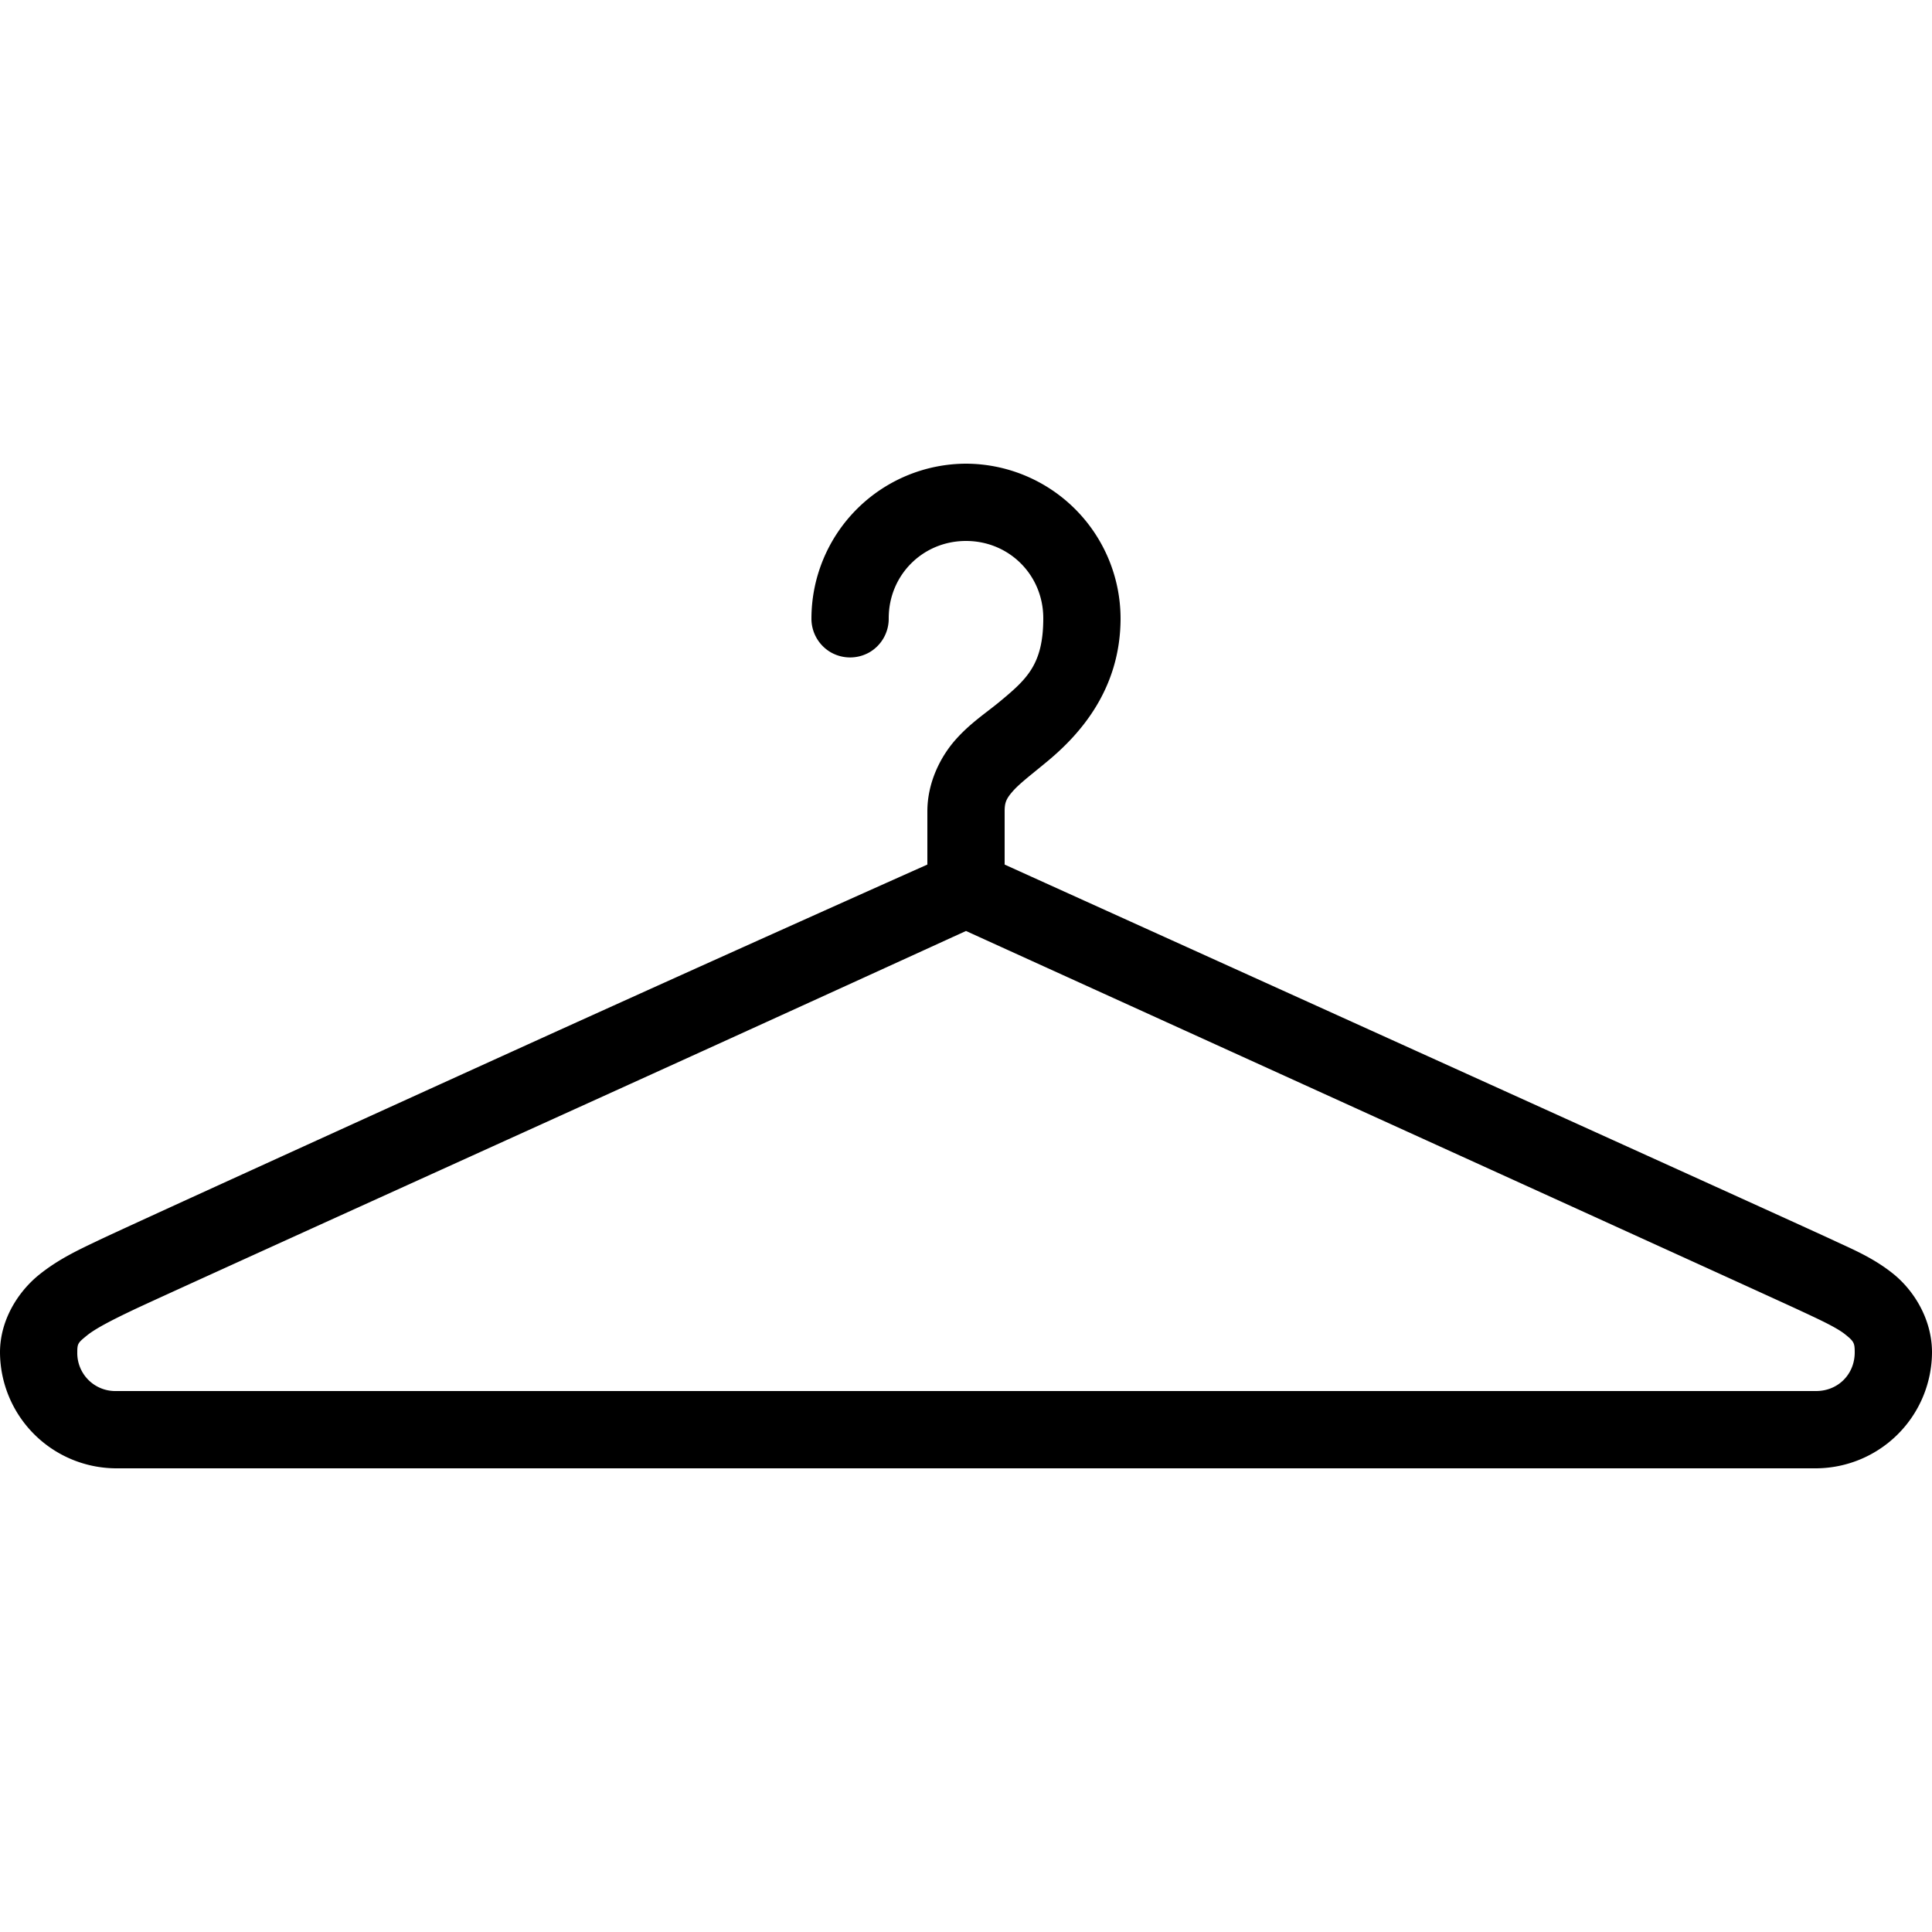
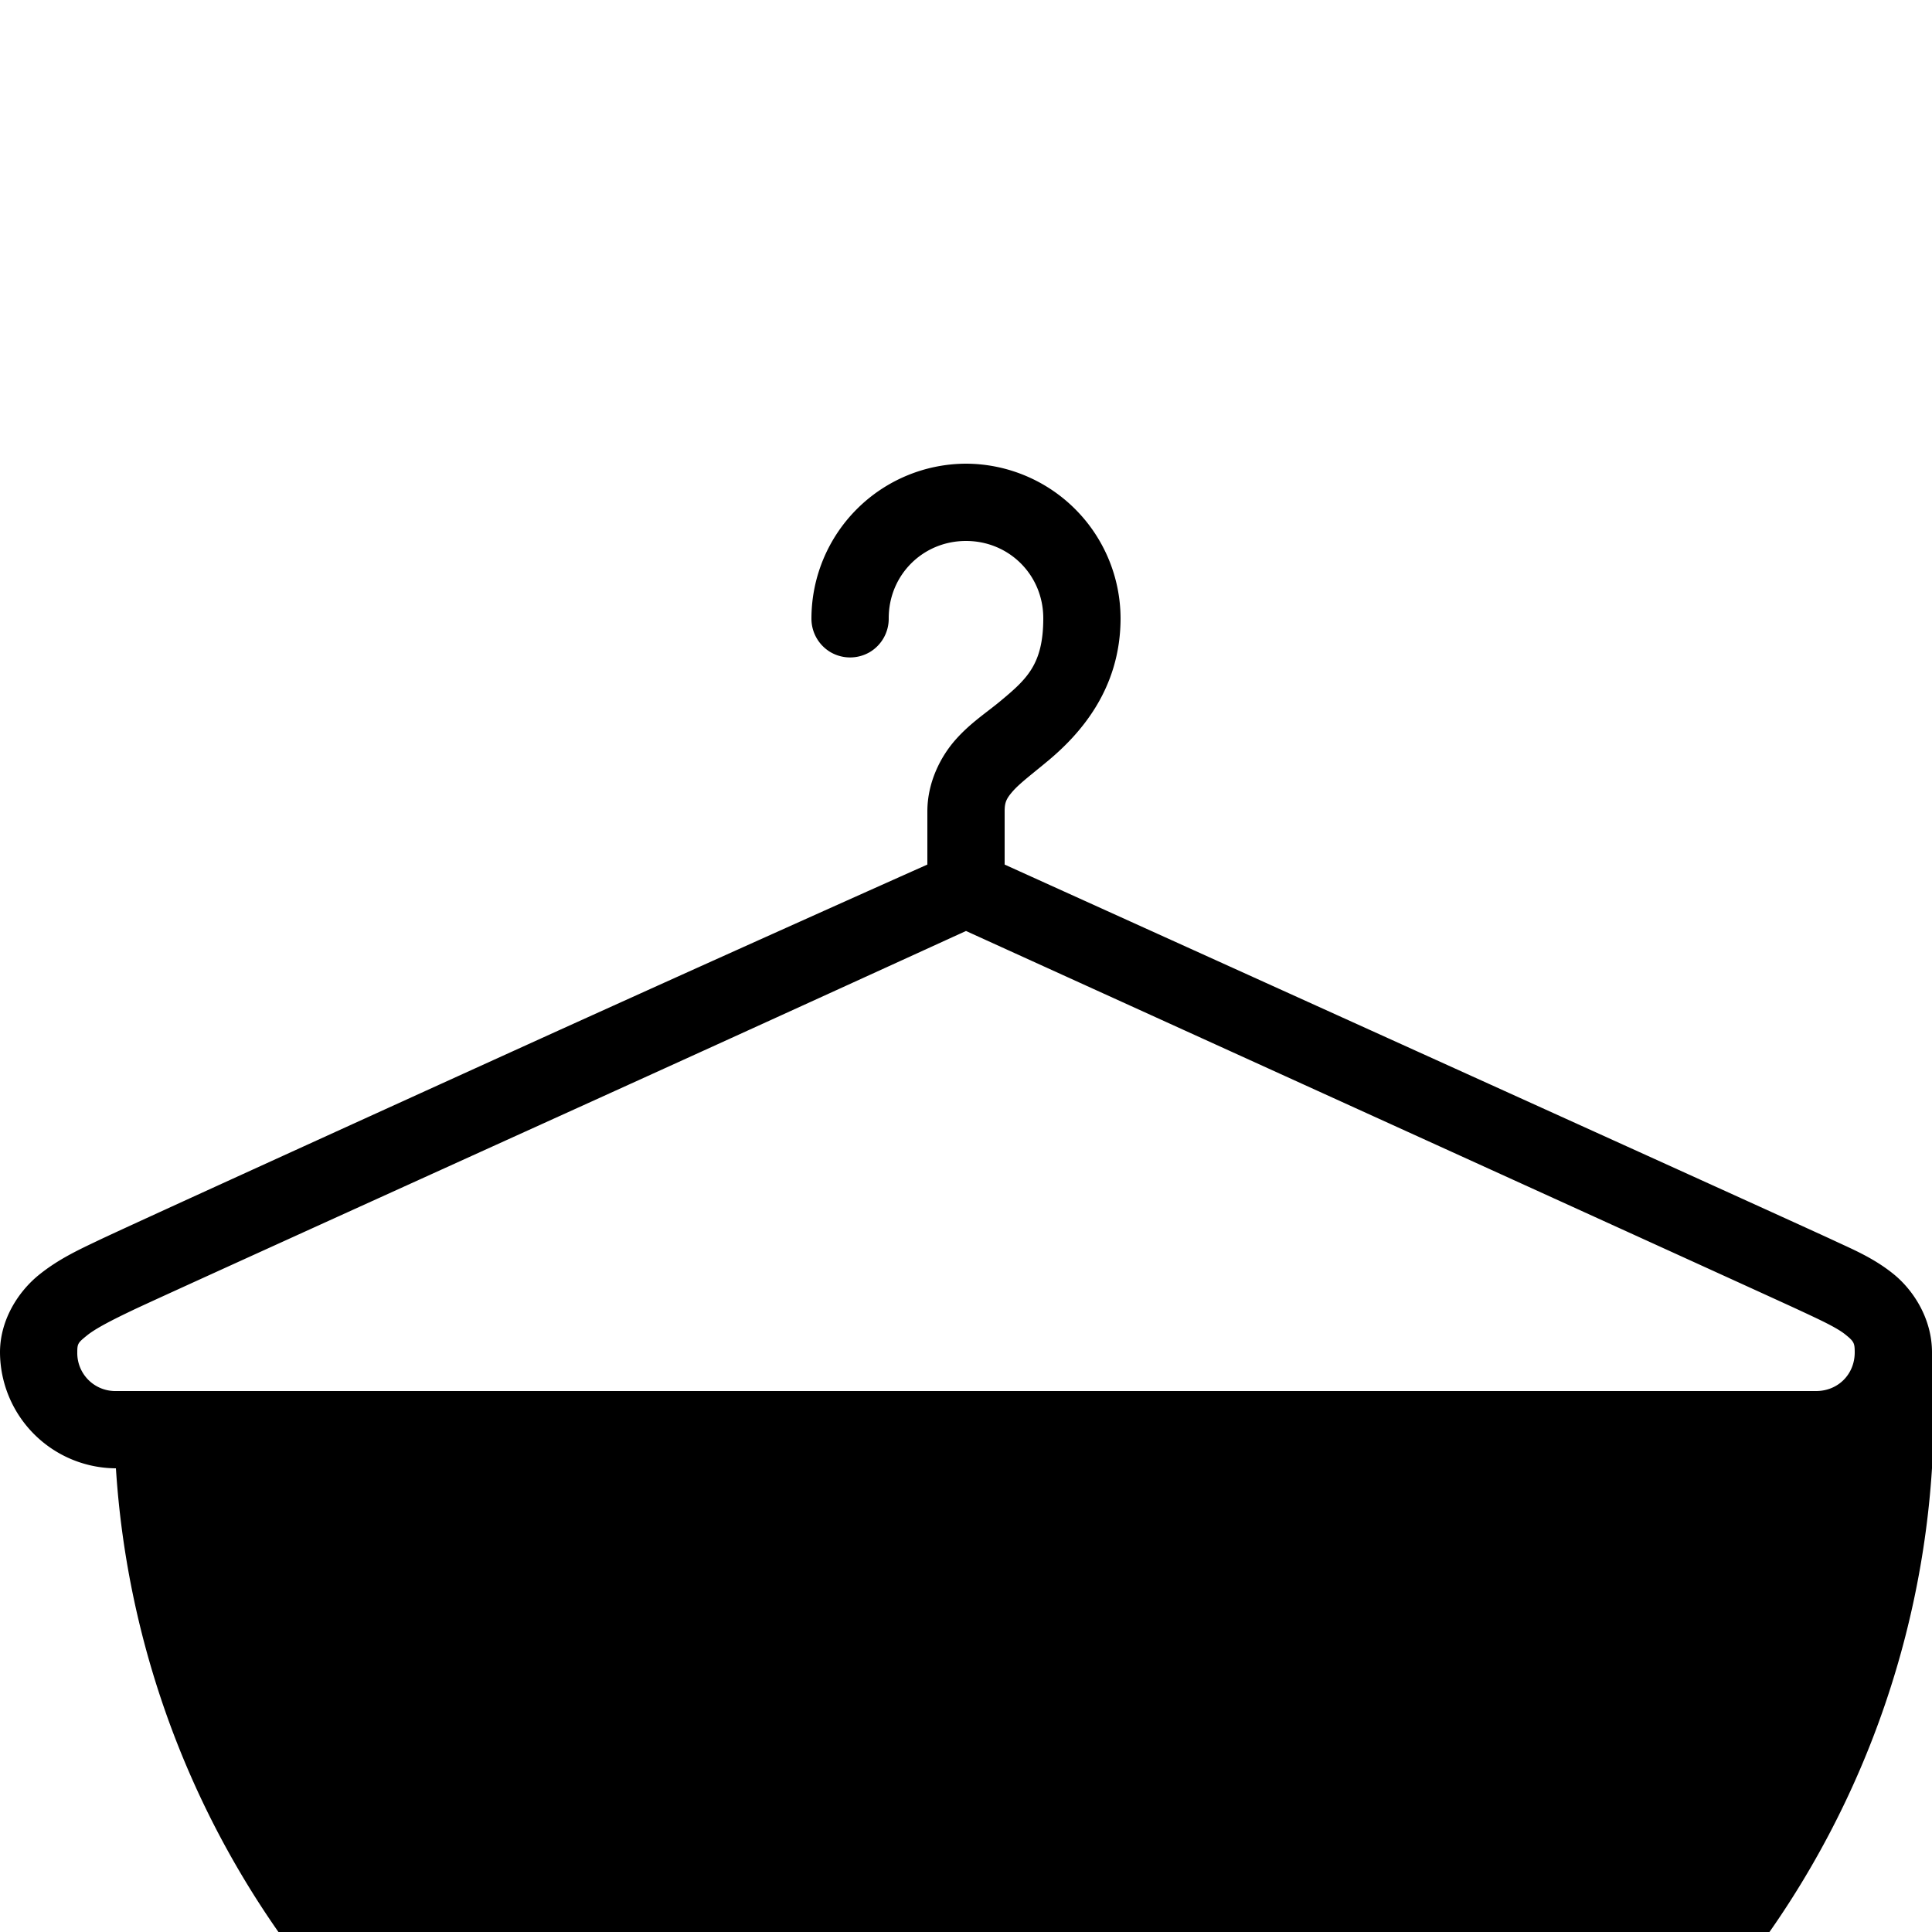
<svg xmlns="http://www.w3.org/2000/svg" width="32" height="32" fill="none">
-   <path d="M16 7.68a2.568 2.568 0 0 0-2.56 2.56.644.644 0 0 0 .318.563c.2.115.445.115.645 0 .2-.118.32-.333.317-.563 0-.715.565-1.28 1.28-1.28.715 0 1.28.565 1.28 1.28 0 .768-.275 1.01-.72 1.38-.223.185-.495.36-.74.64s-.46.703-.46 1.18v.88c-.348.155-3.165 1.413-6.4 2.88-3.43 1.558-6.88 3.13-7.32 3.34-.313.15-.665.308-1 .58-.335.273-.64.738-.64 1.28a1.93 1.93 0 0 0 1.92 1.92h28.16A1.93 1.93 0 0 0 32 22.4c0-.552-.302-1.027-.64-1.3-.337-.272-.697-.417-1-.56-.82-.382-13.037-5.91-13.72-6.22v-.88c0-.147.025-.21.14-.34.115-.13.322-.285.58-.5.515-.43 1.2-1.175 1.2-2.36A2.568 2.568 0 0 0 16 7.68zm0 7.74c.477.218 13.12 5.963 13.8 6.28.317.148.613.283.76.4.148.118.16.145.16.3 0 .363-.277.64-.64.64H1.92a.629.629 0 0 1-.64-.64c0-.147.012-.16.16-.28.147-.12.435-.265.76-.42.29-.14 3.872-1.765 7.3-3.32 3.297-1.495 6.258-2.85 6.5-2.96z" fill="#000" />
+   <path d="M16 7.68a2.568 2.568 0 0 0-2.56 2.56.644.644 0 0 0 .318.563c.2.115.445.115.645 0 .2-.118.32-.333.317-.563 0-.715.565-1.28 1.28-1.28.715 0 1.28.565 1.28 1.28 0 .768-.275 1.01-.72 1.38-.223.185-.495.36-.74.64s-.46.703-.46 1.18v.88c-.348.155-3.165 1.413-6.4 2.88-3.43 1.558-6.88 3.13-7.32 3.34-.313.15-.665.308-1 .58-.335.273-.64.738-.64 1.28a1.93 1.93 0 0 0 1.92 1.92A1.93 1.93 0 0 0 32 22.4c0-.552-.302-1.027-.64-1.3-.337-.272-.697-.417-1-.56-.82-.382-13.037-5.91-13.72-6.22v-.88c0-.147.025-.21.14-.34.115-.13.322-.285.58-.5.515-.43 1.2-1.175 1.2-2.36A2.568 2.568 0 0 0 16 7.68zm0 7.74c.477.218 13.12 5.963 13.8 6.28.317.148.613.283.76.4.148.118.16.145.16.3 0 .363-.277.64-.64.64H1.92a.629.629 0 0 1-.64-.64c0-.147.012-.16.16-.28.147-.12.435-.265.76-.42.29-.14 3.872-1.765 7.3-3.32 3.297-1.495 6.258-2.85 6.5-2.96z" fill="#000" />
</svg>